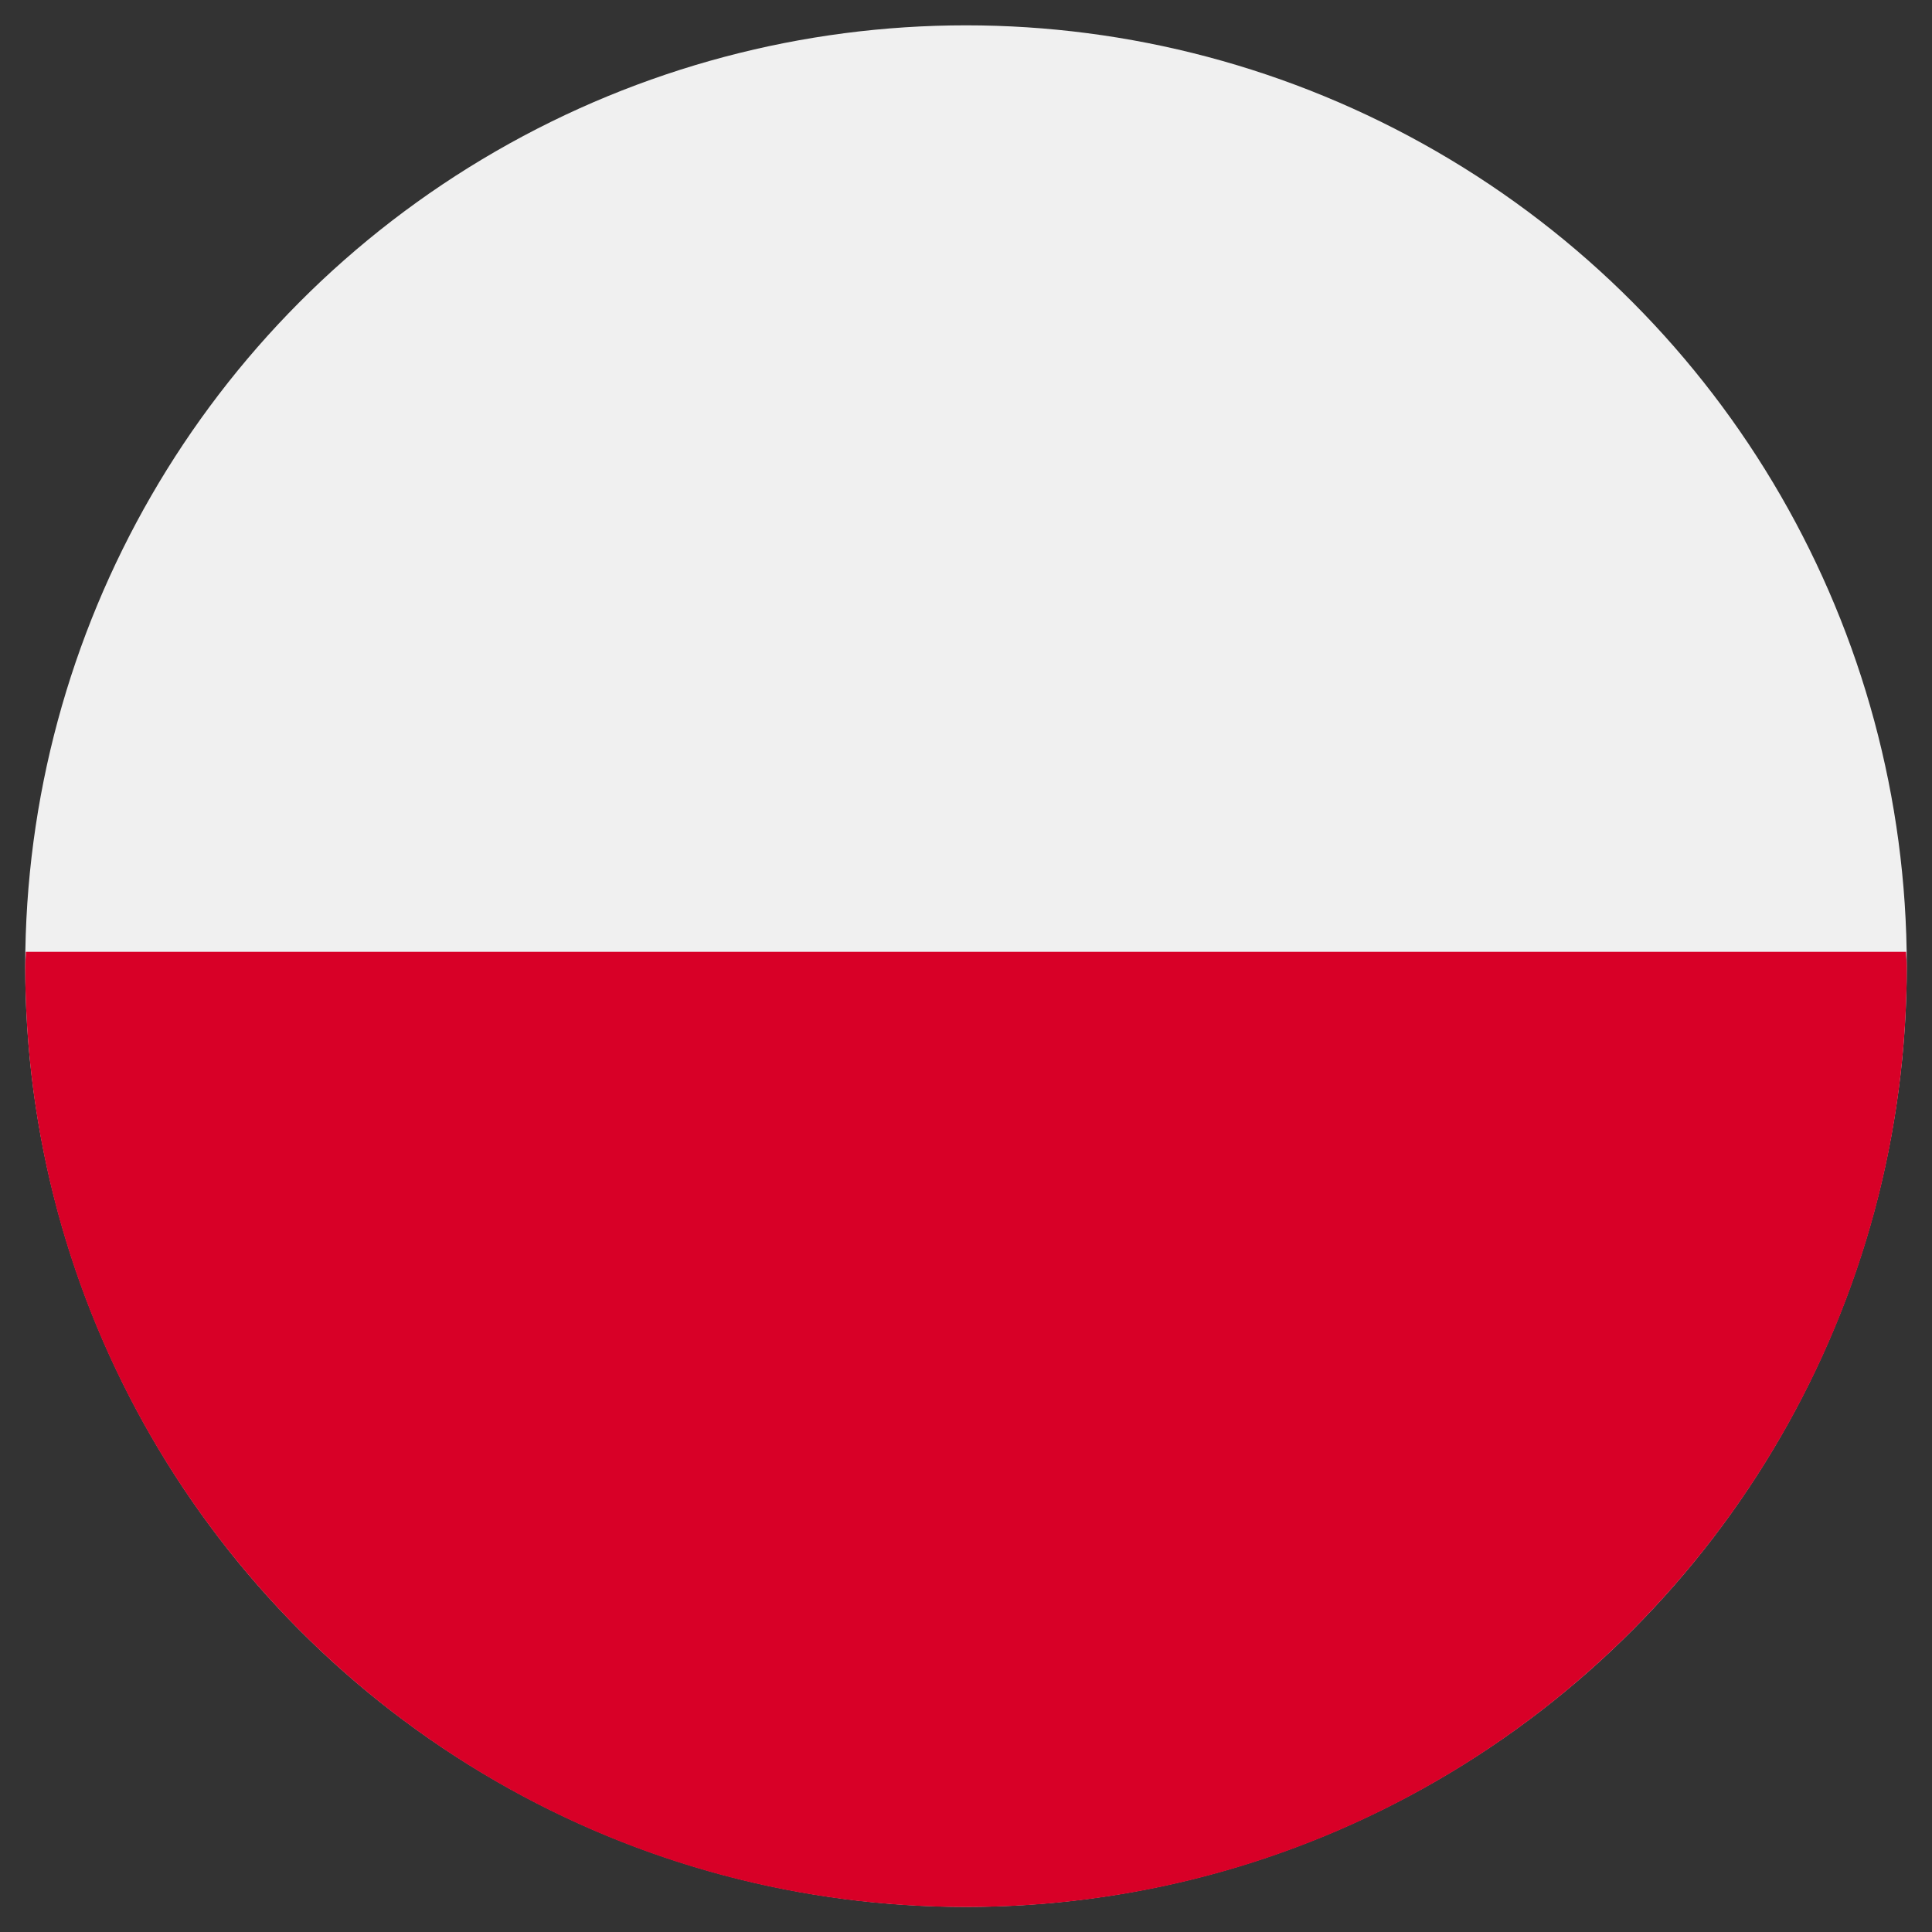
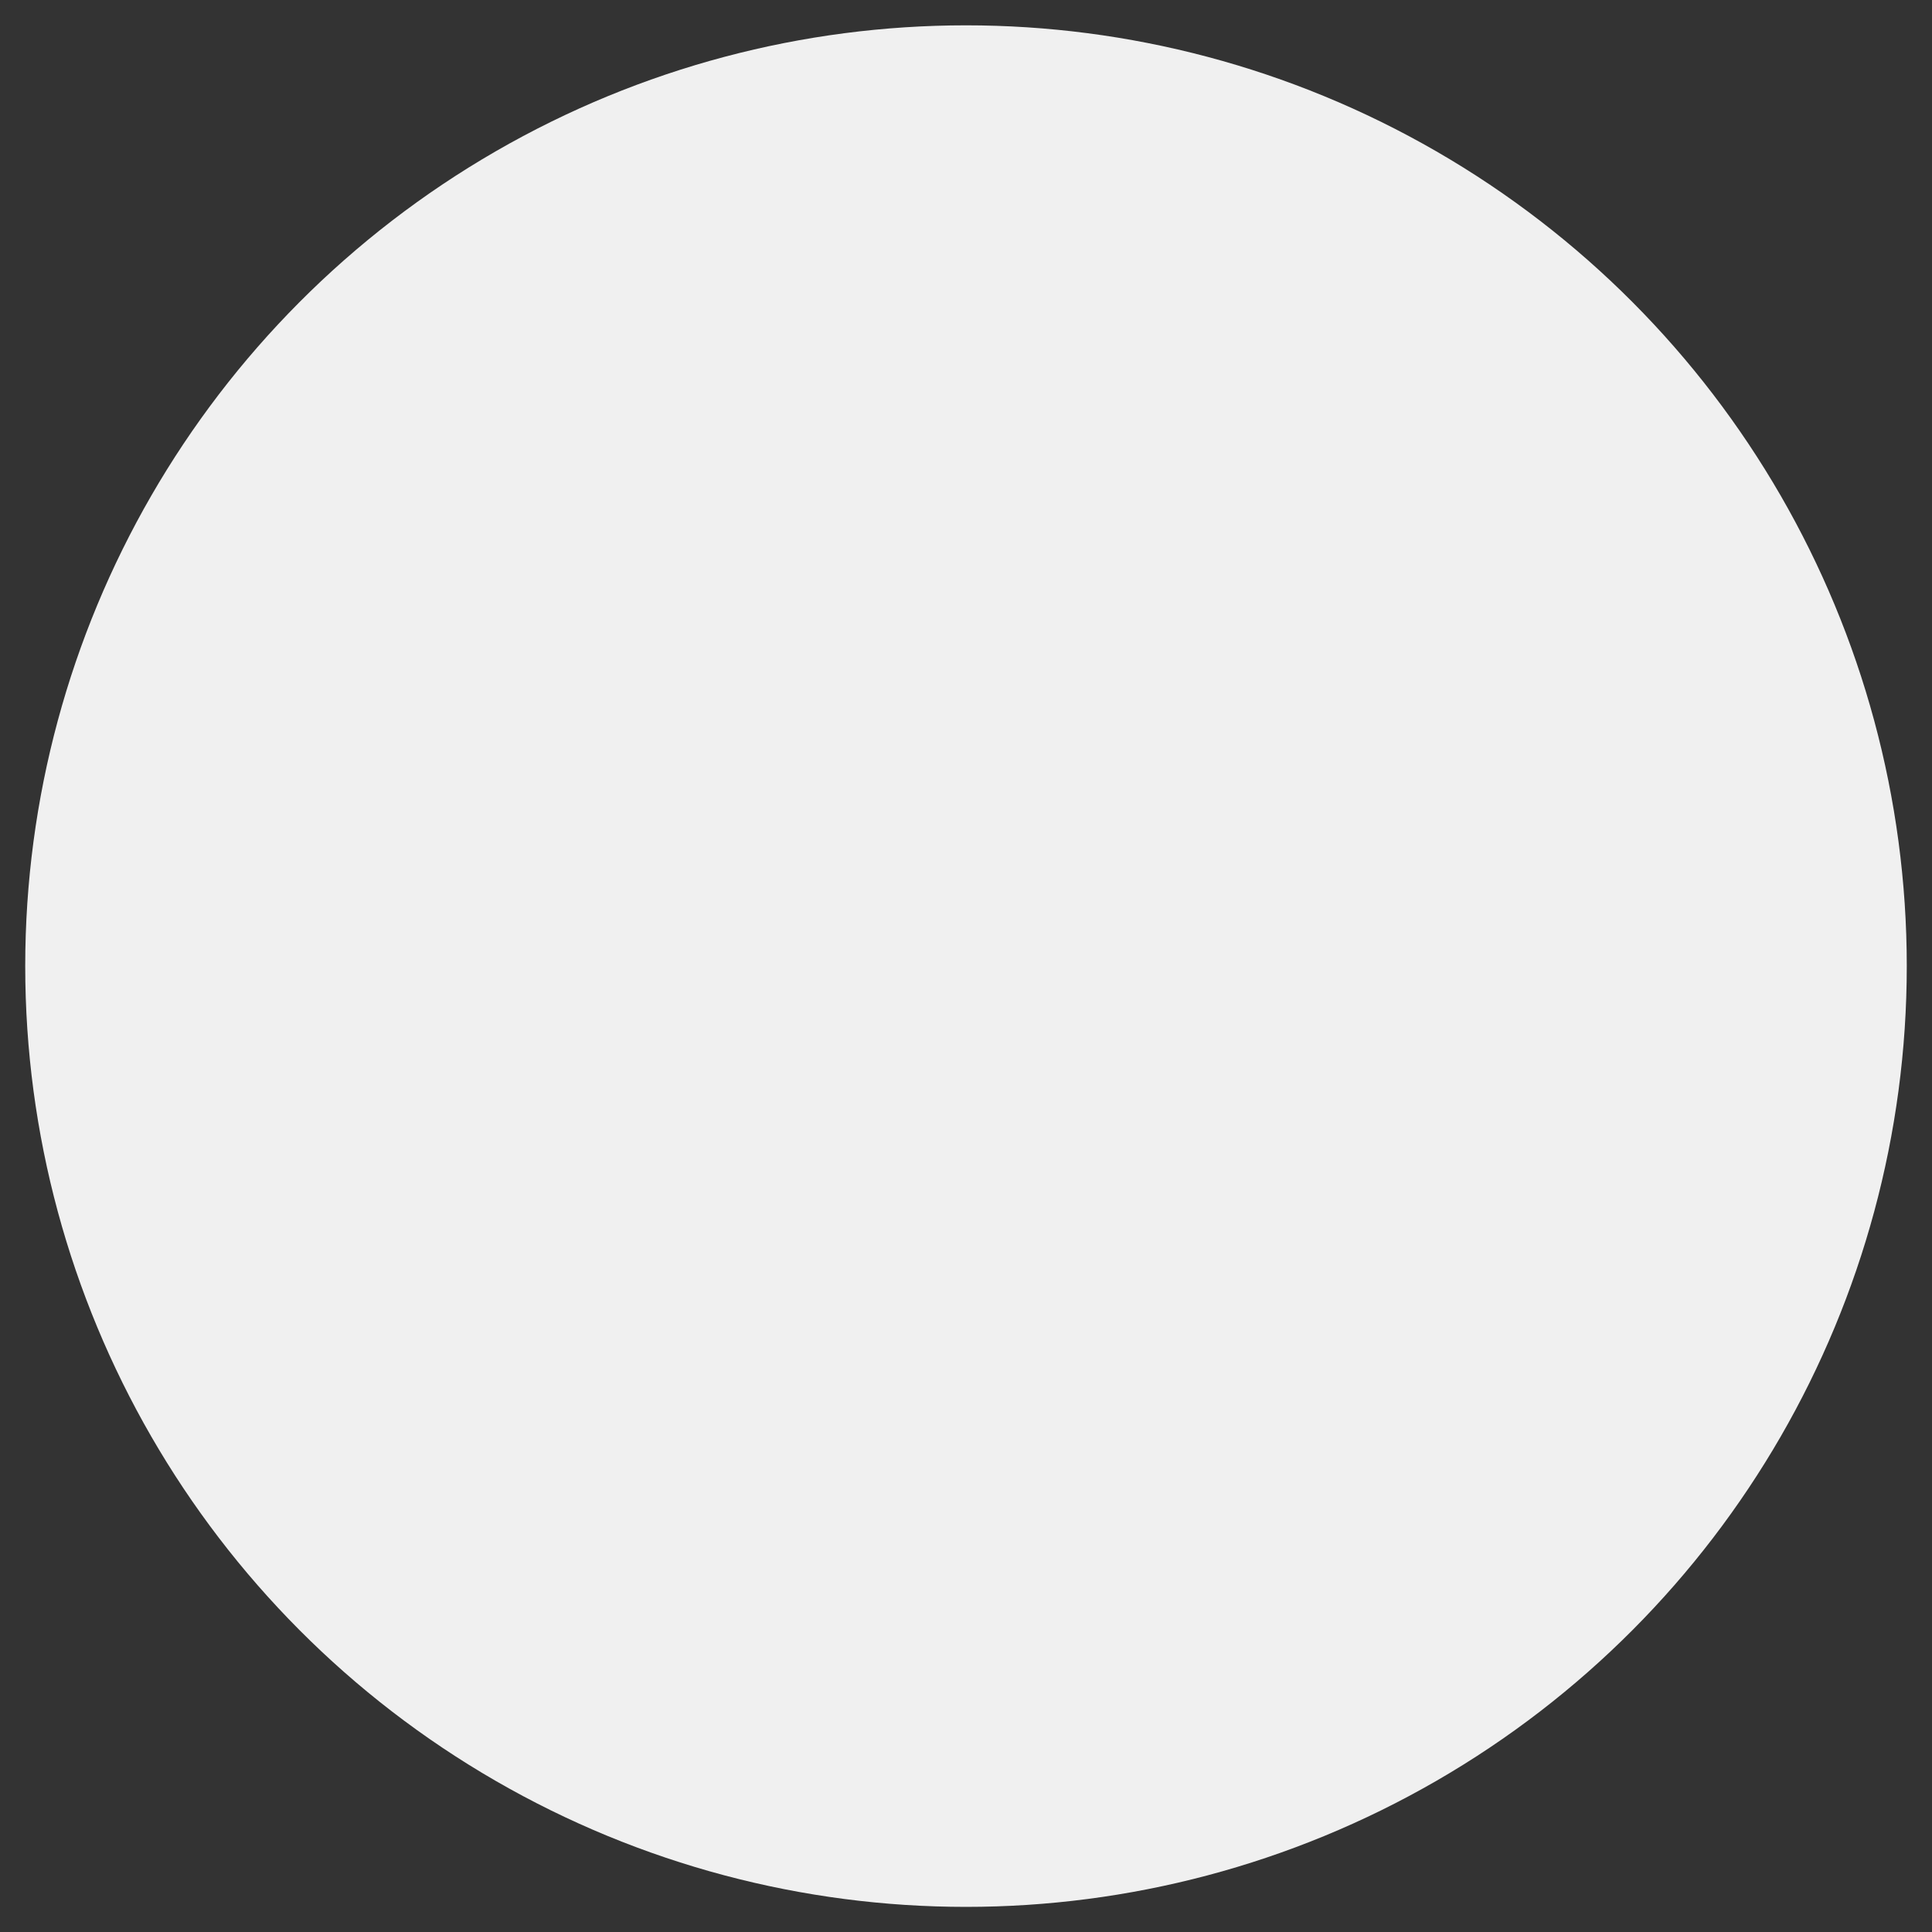
<svg xmlns="http://www.w3.org/2000/svg" version="1.1" id="Layer_1" x="0px" y="0px" width="18px" height="18px" viewBox="43 3.229 18 18" enable-background="new 43 3.229 18 18" xml:space="preserve">
  <rect x="43" y="3.229" width="18" height="18" fill="#333333" stroke="none" />
  <circle fill="#F0F0F0" cx="52" cy="12.23" r="8.765" />
-   <path fill="#D80027" d="M43.241,12.097c0,0.045-0.006,0.089-0.006,0.134c0,4.841,3.924,8.765,8.765,8.765  c4.84,0,8.765-3.924,8.765-8.765c0-0.045-0.006-0.089-0.007-0.134H43.241z" />
</svg>